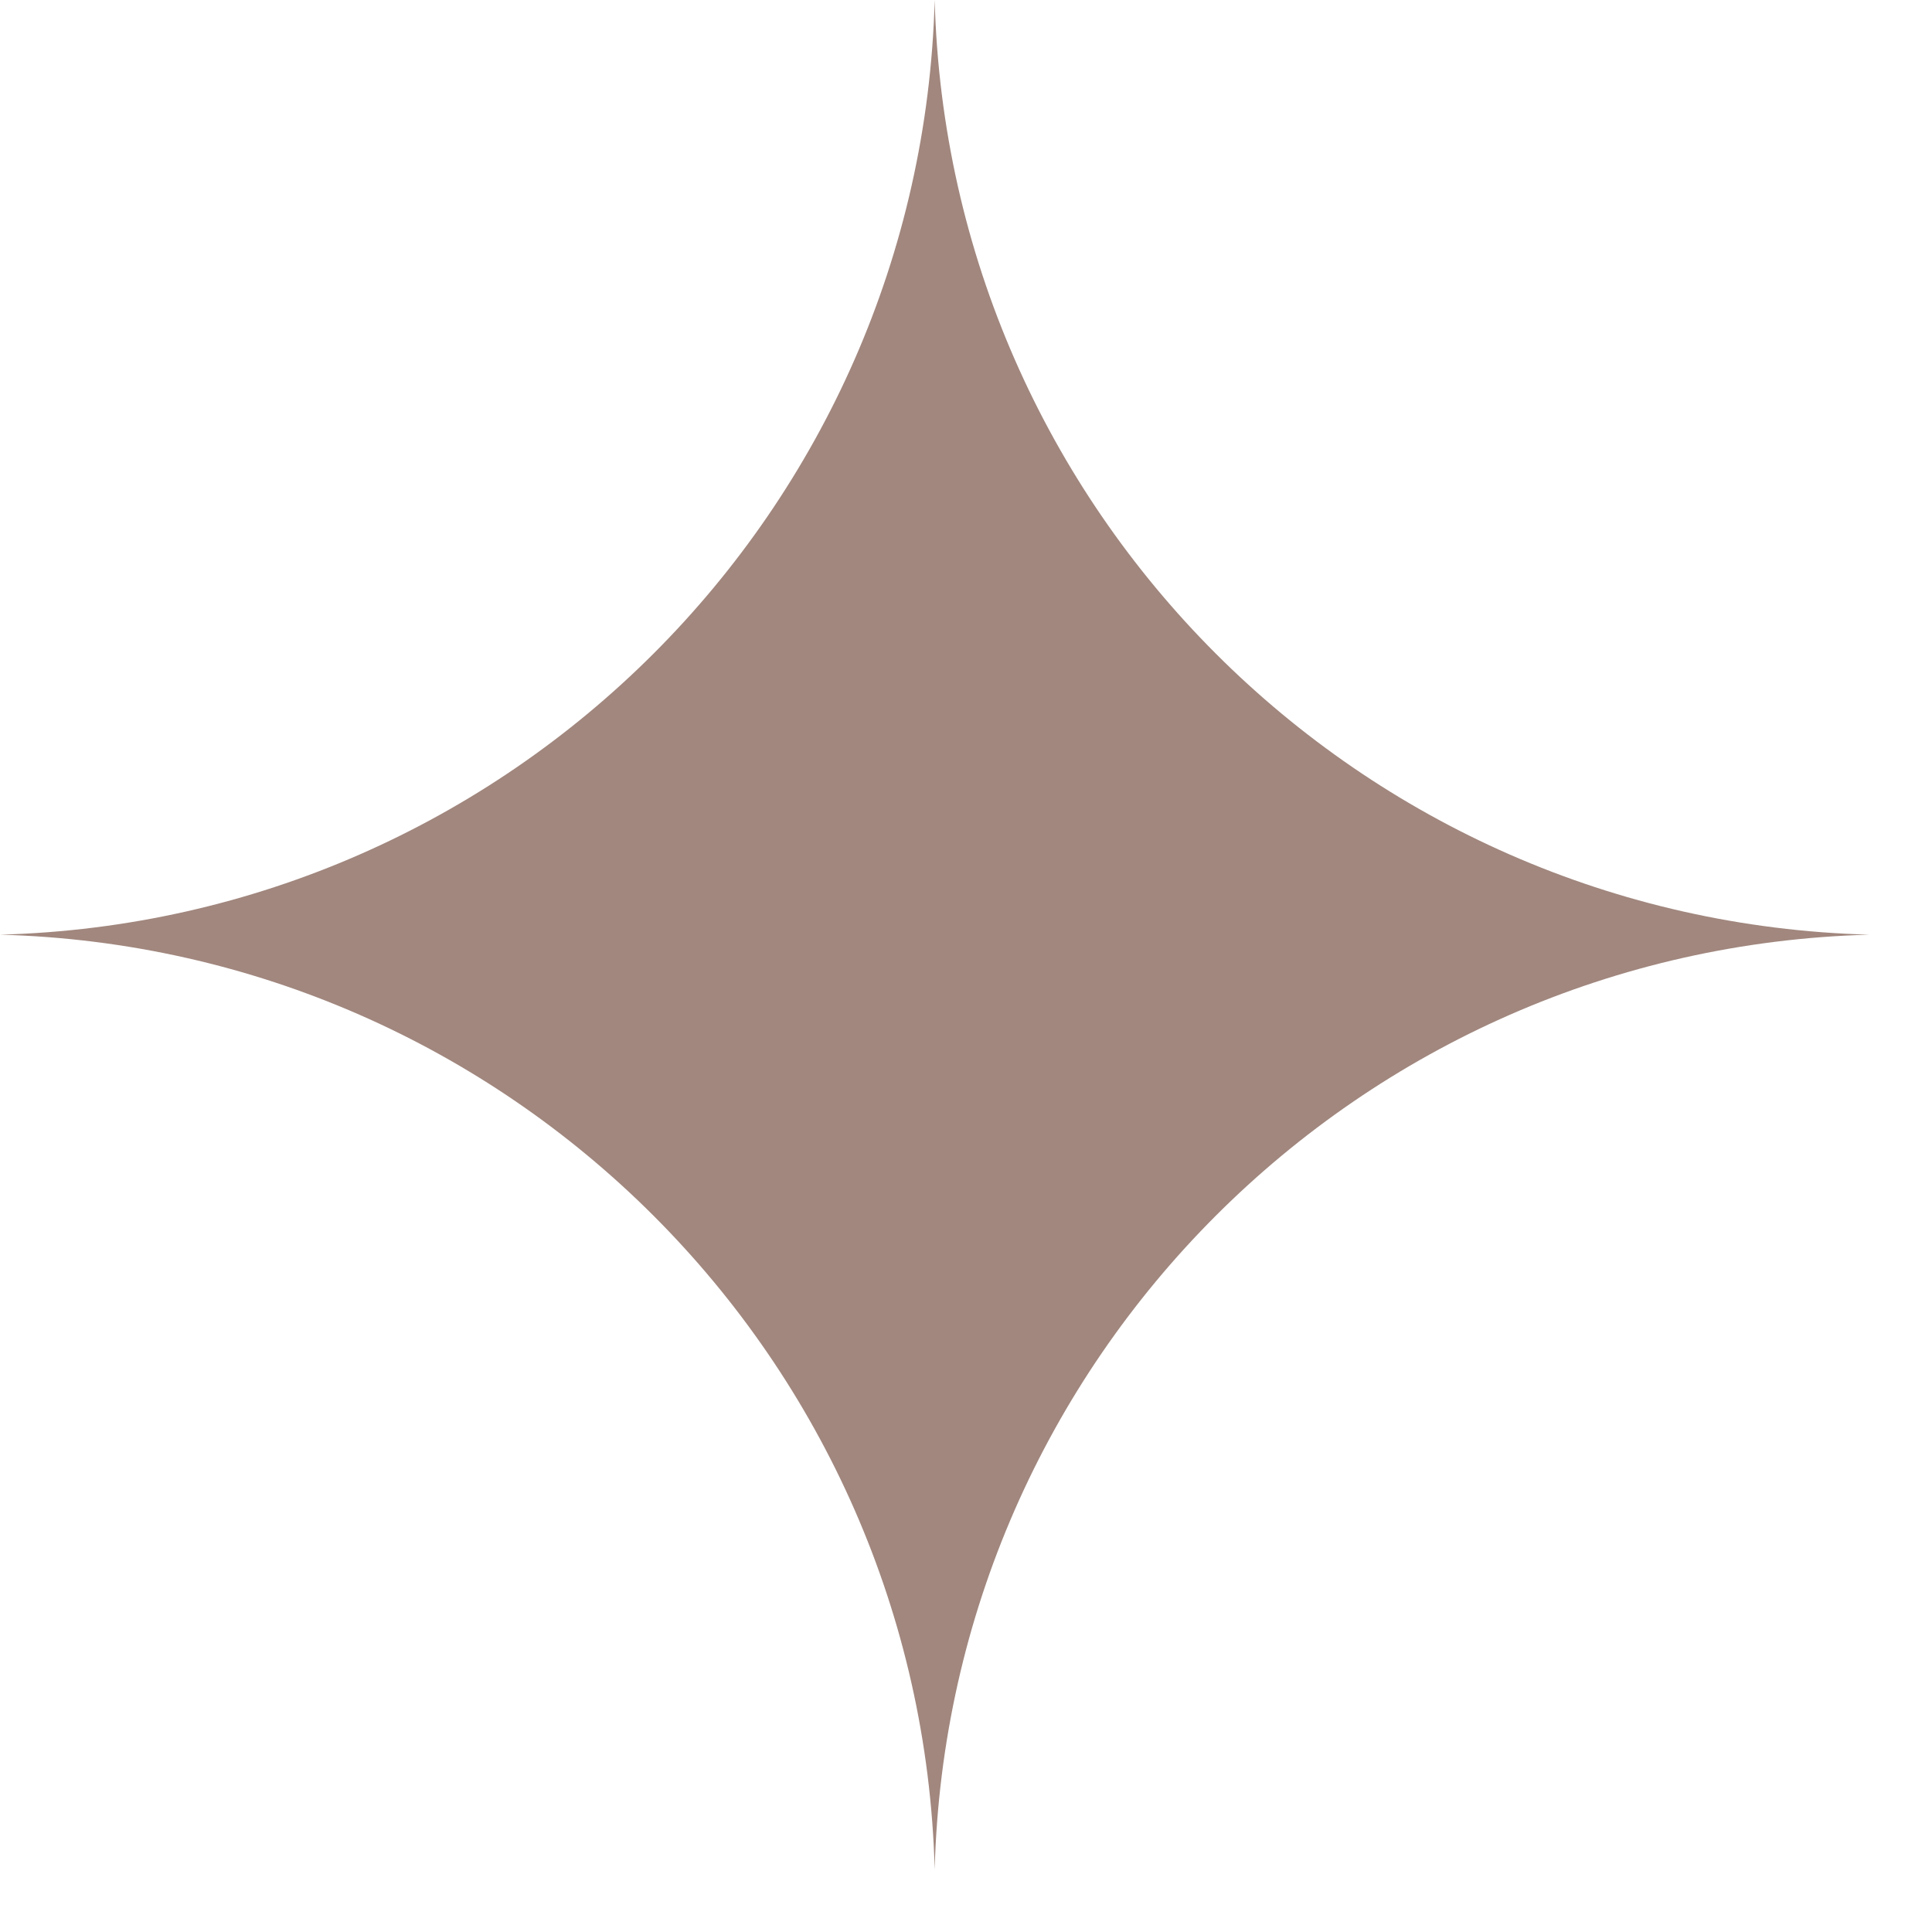
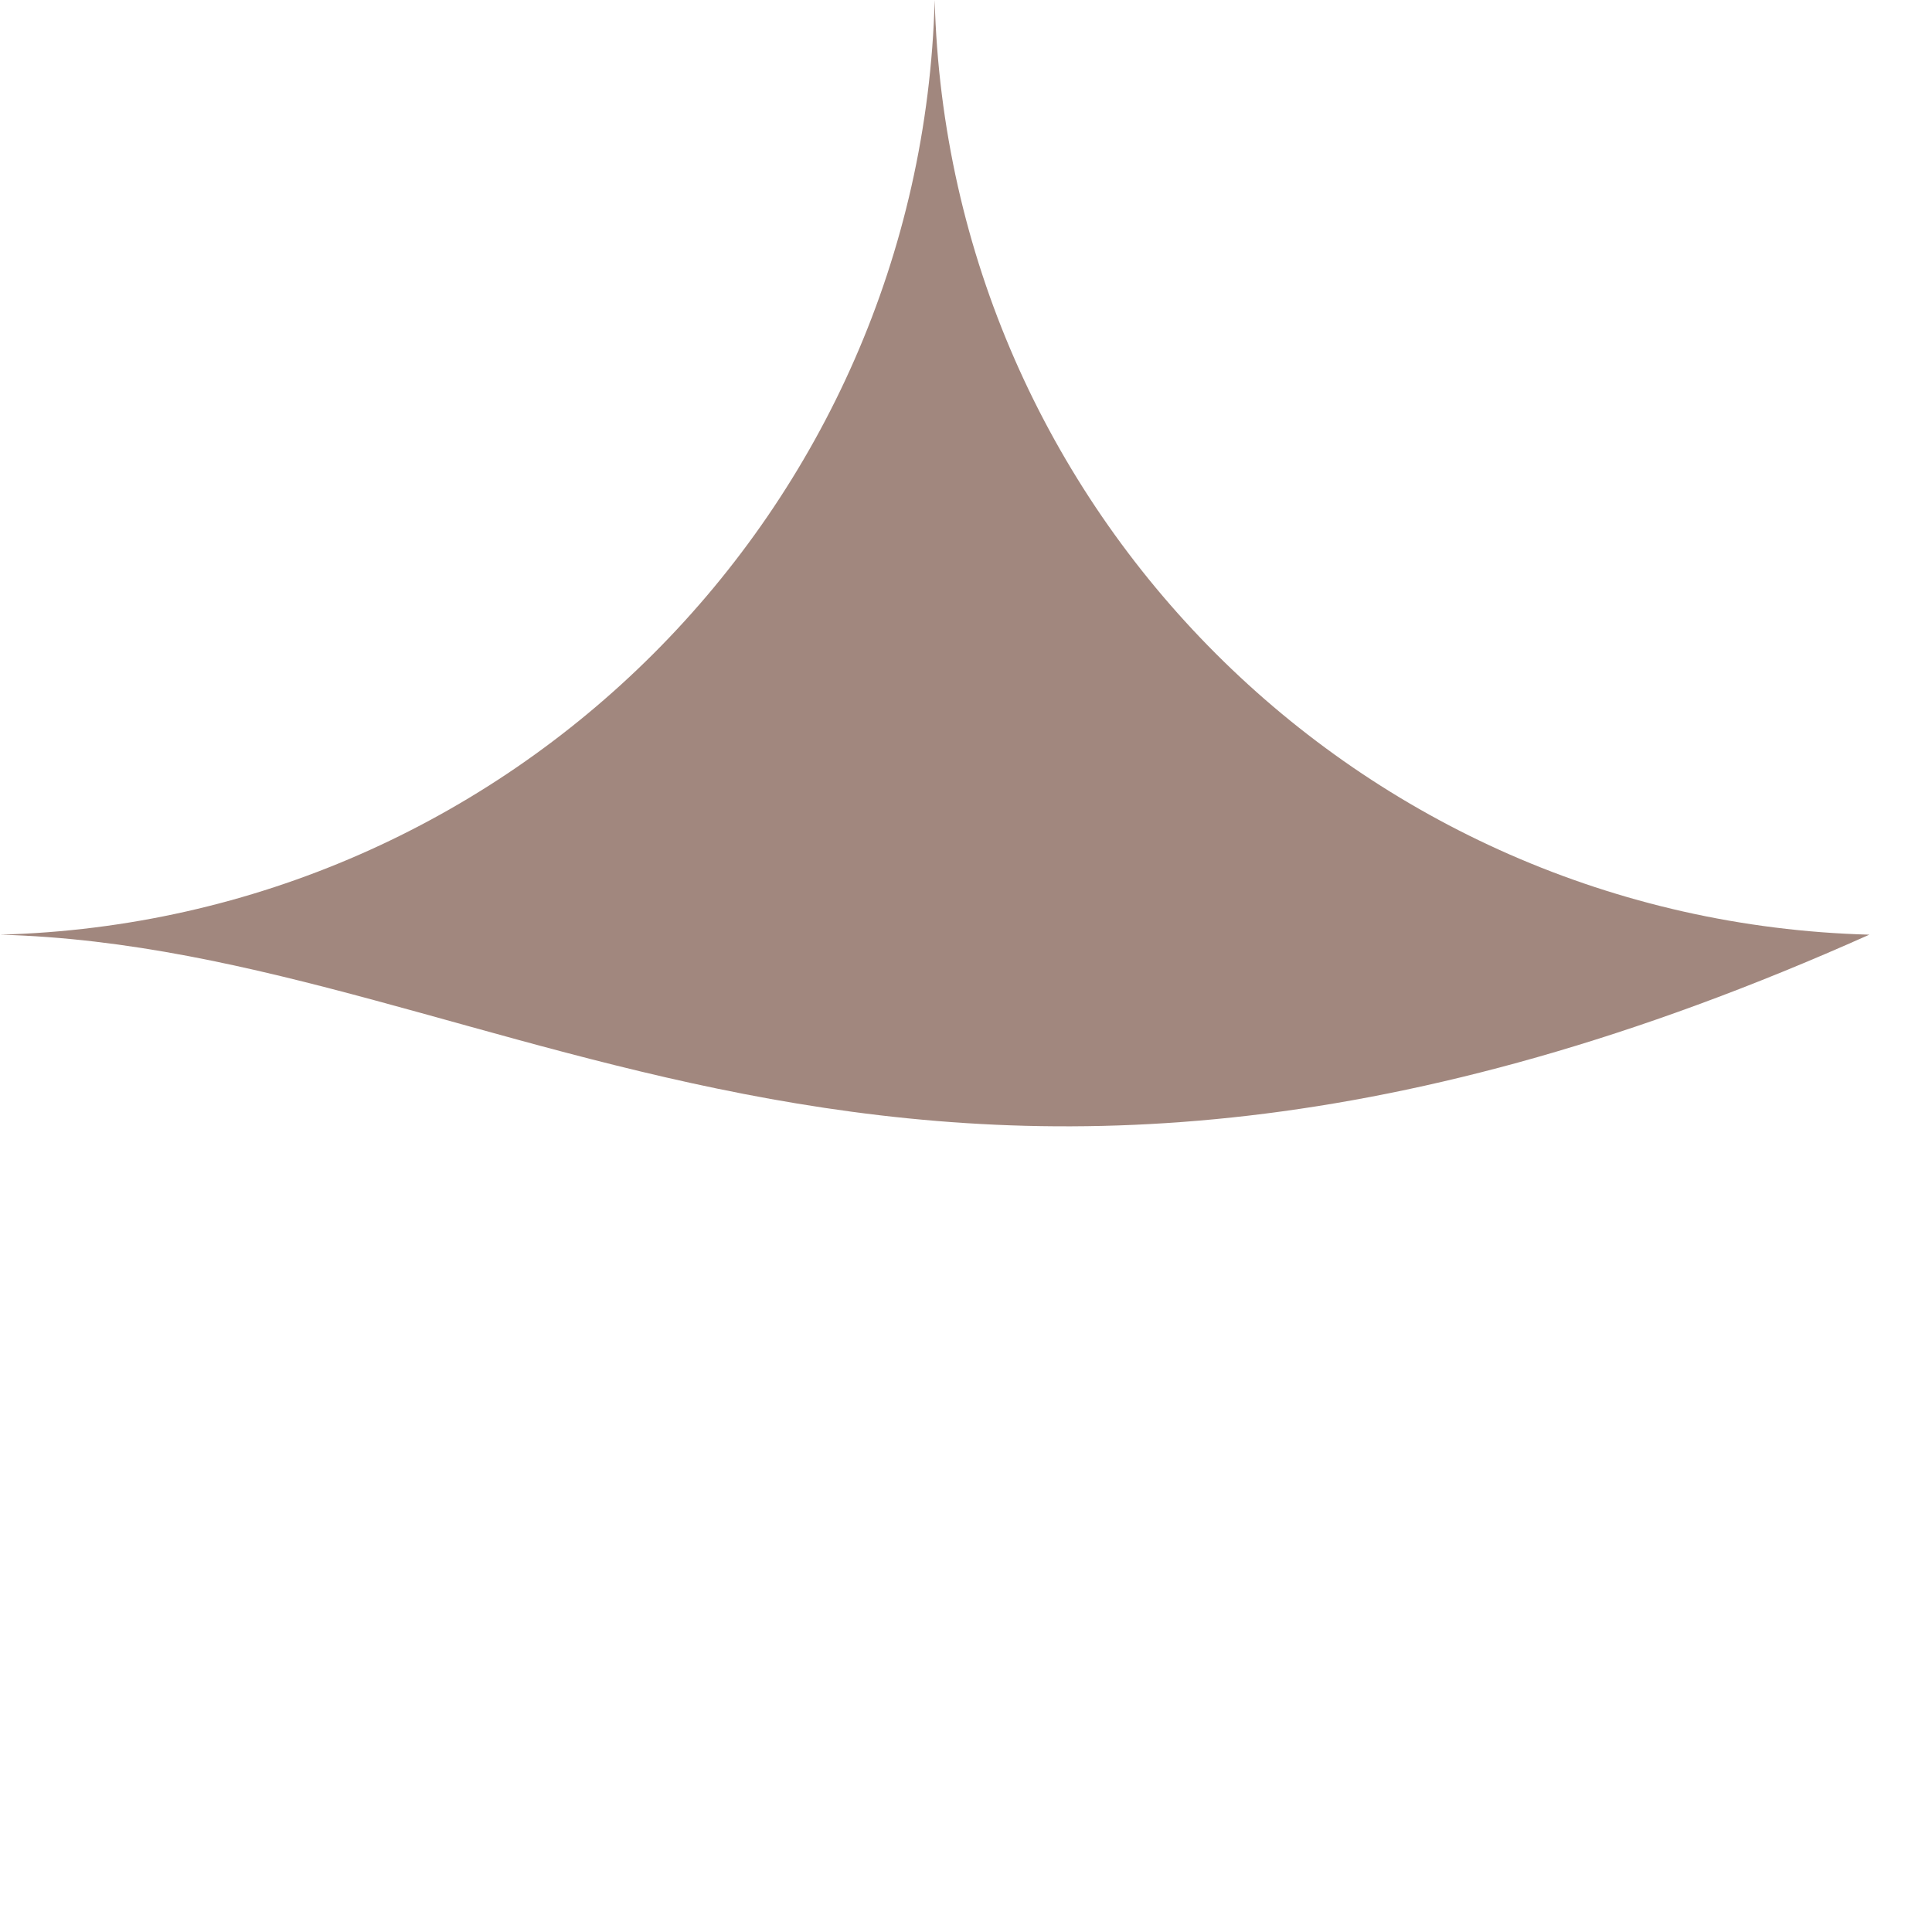
<svg xmlns="http://www.w3.org/2000/svg" width="28" height="28" viewBox="0 0 28 28" fill="none">
-   <path d="M0 13.546C7.397 13.347 13.347 7.397 13.546 1.2965e-08C13.745 7.397 19.695 13.347 27.092 13.546C19.695 13.745 13.745 19.695 13.546 27.092C13.347 19.695 7.397 13.745 0 13.546Z" fill="#A1877E" />
+   <path d="M0 13.546C7.397 13.347 13.347 7.397 13.546 1.2965e-08C13.745 7.397 19.695 13.347 27.092 13.546C13.347 19.695 7.397 13.745 0 13.546Z" fill="#A1877E" />
</svg>